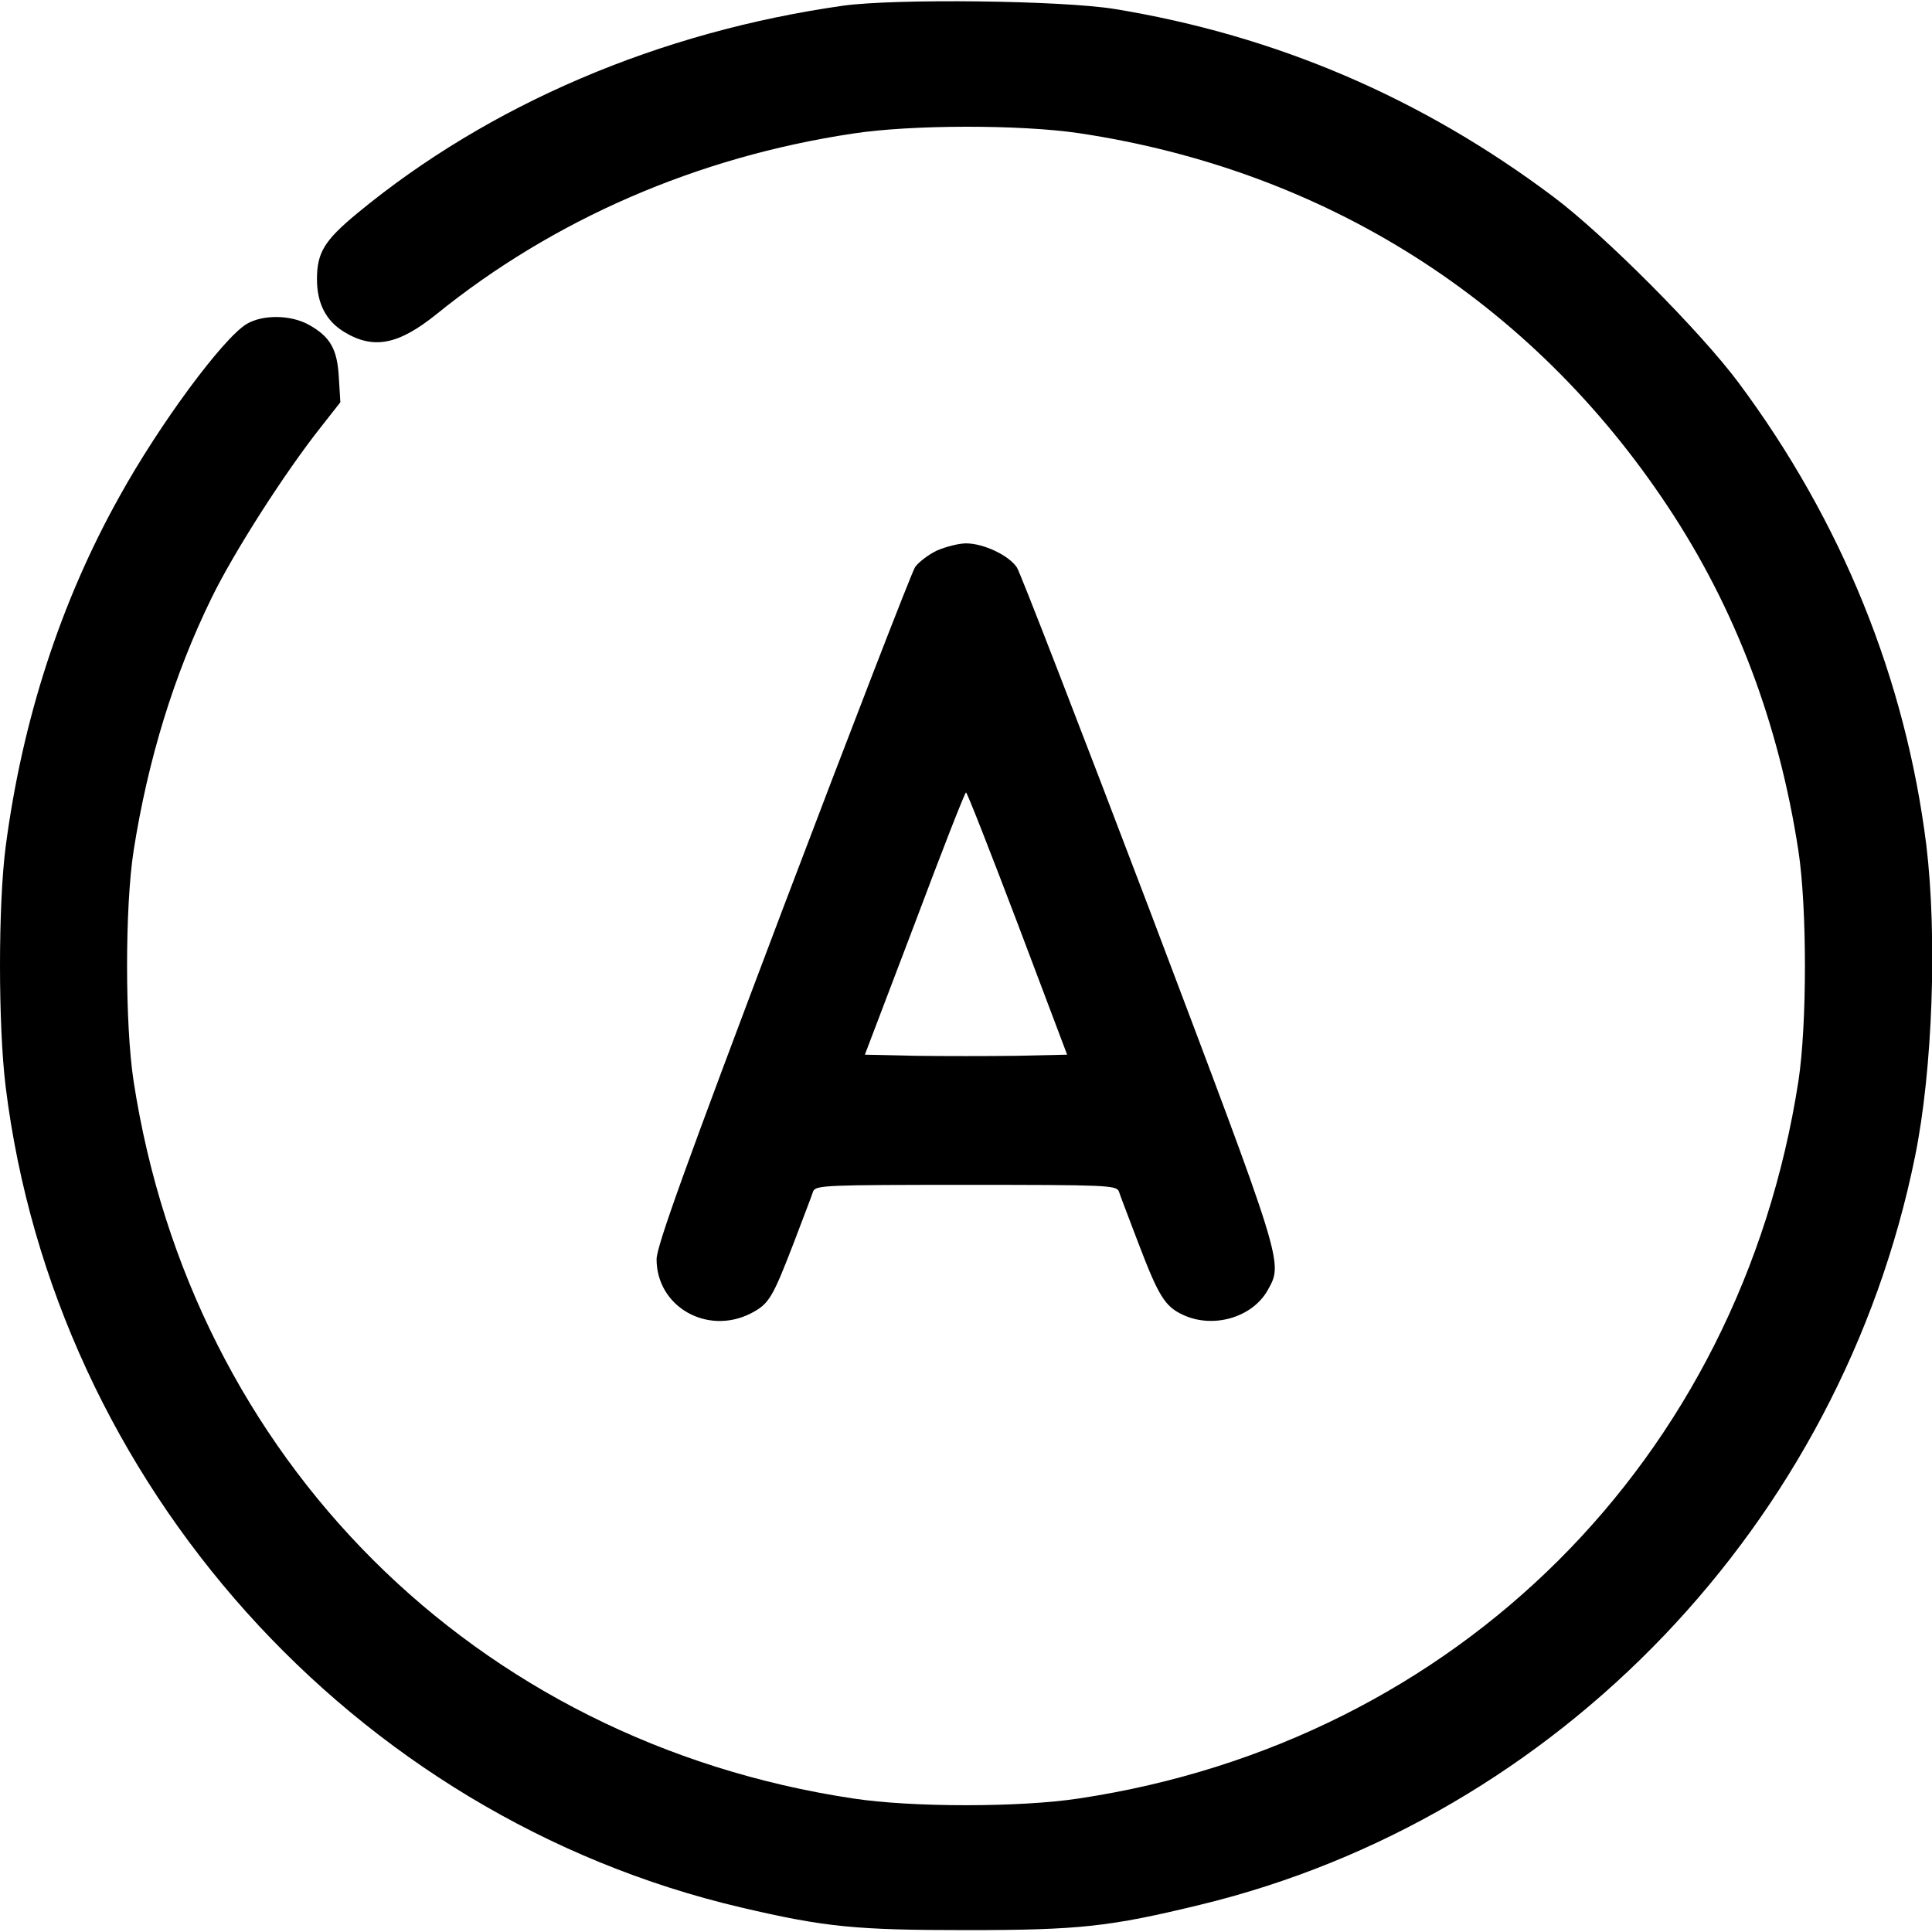
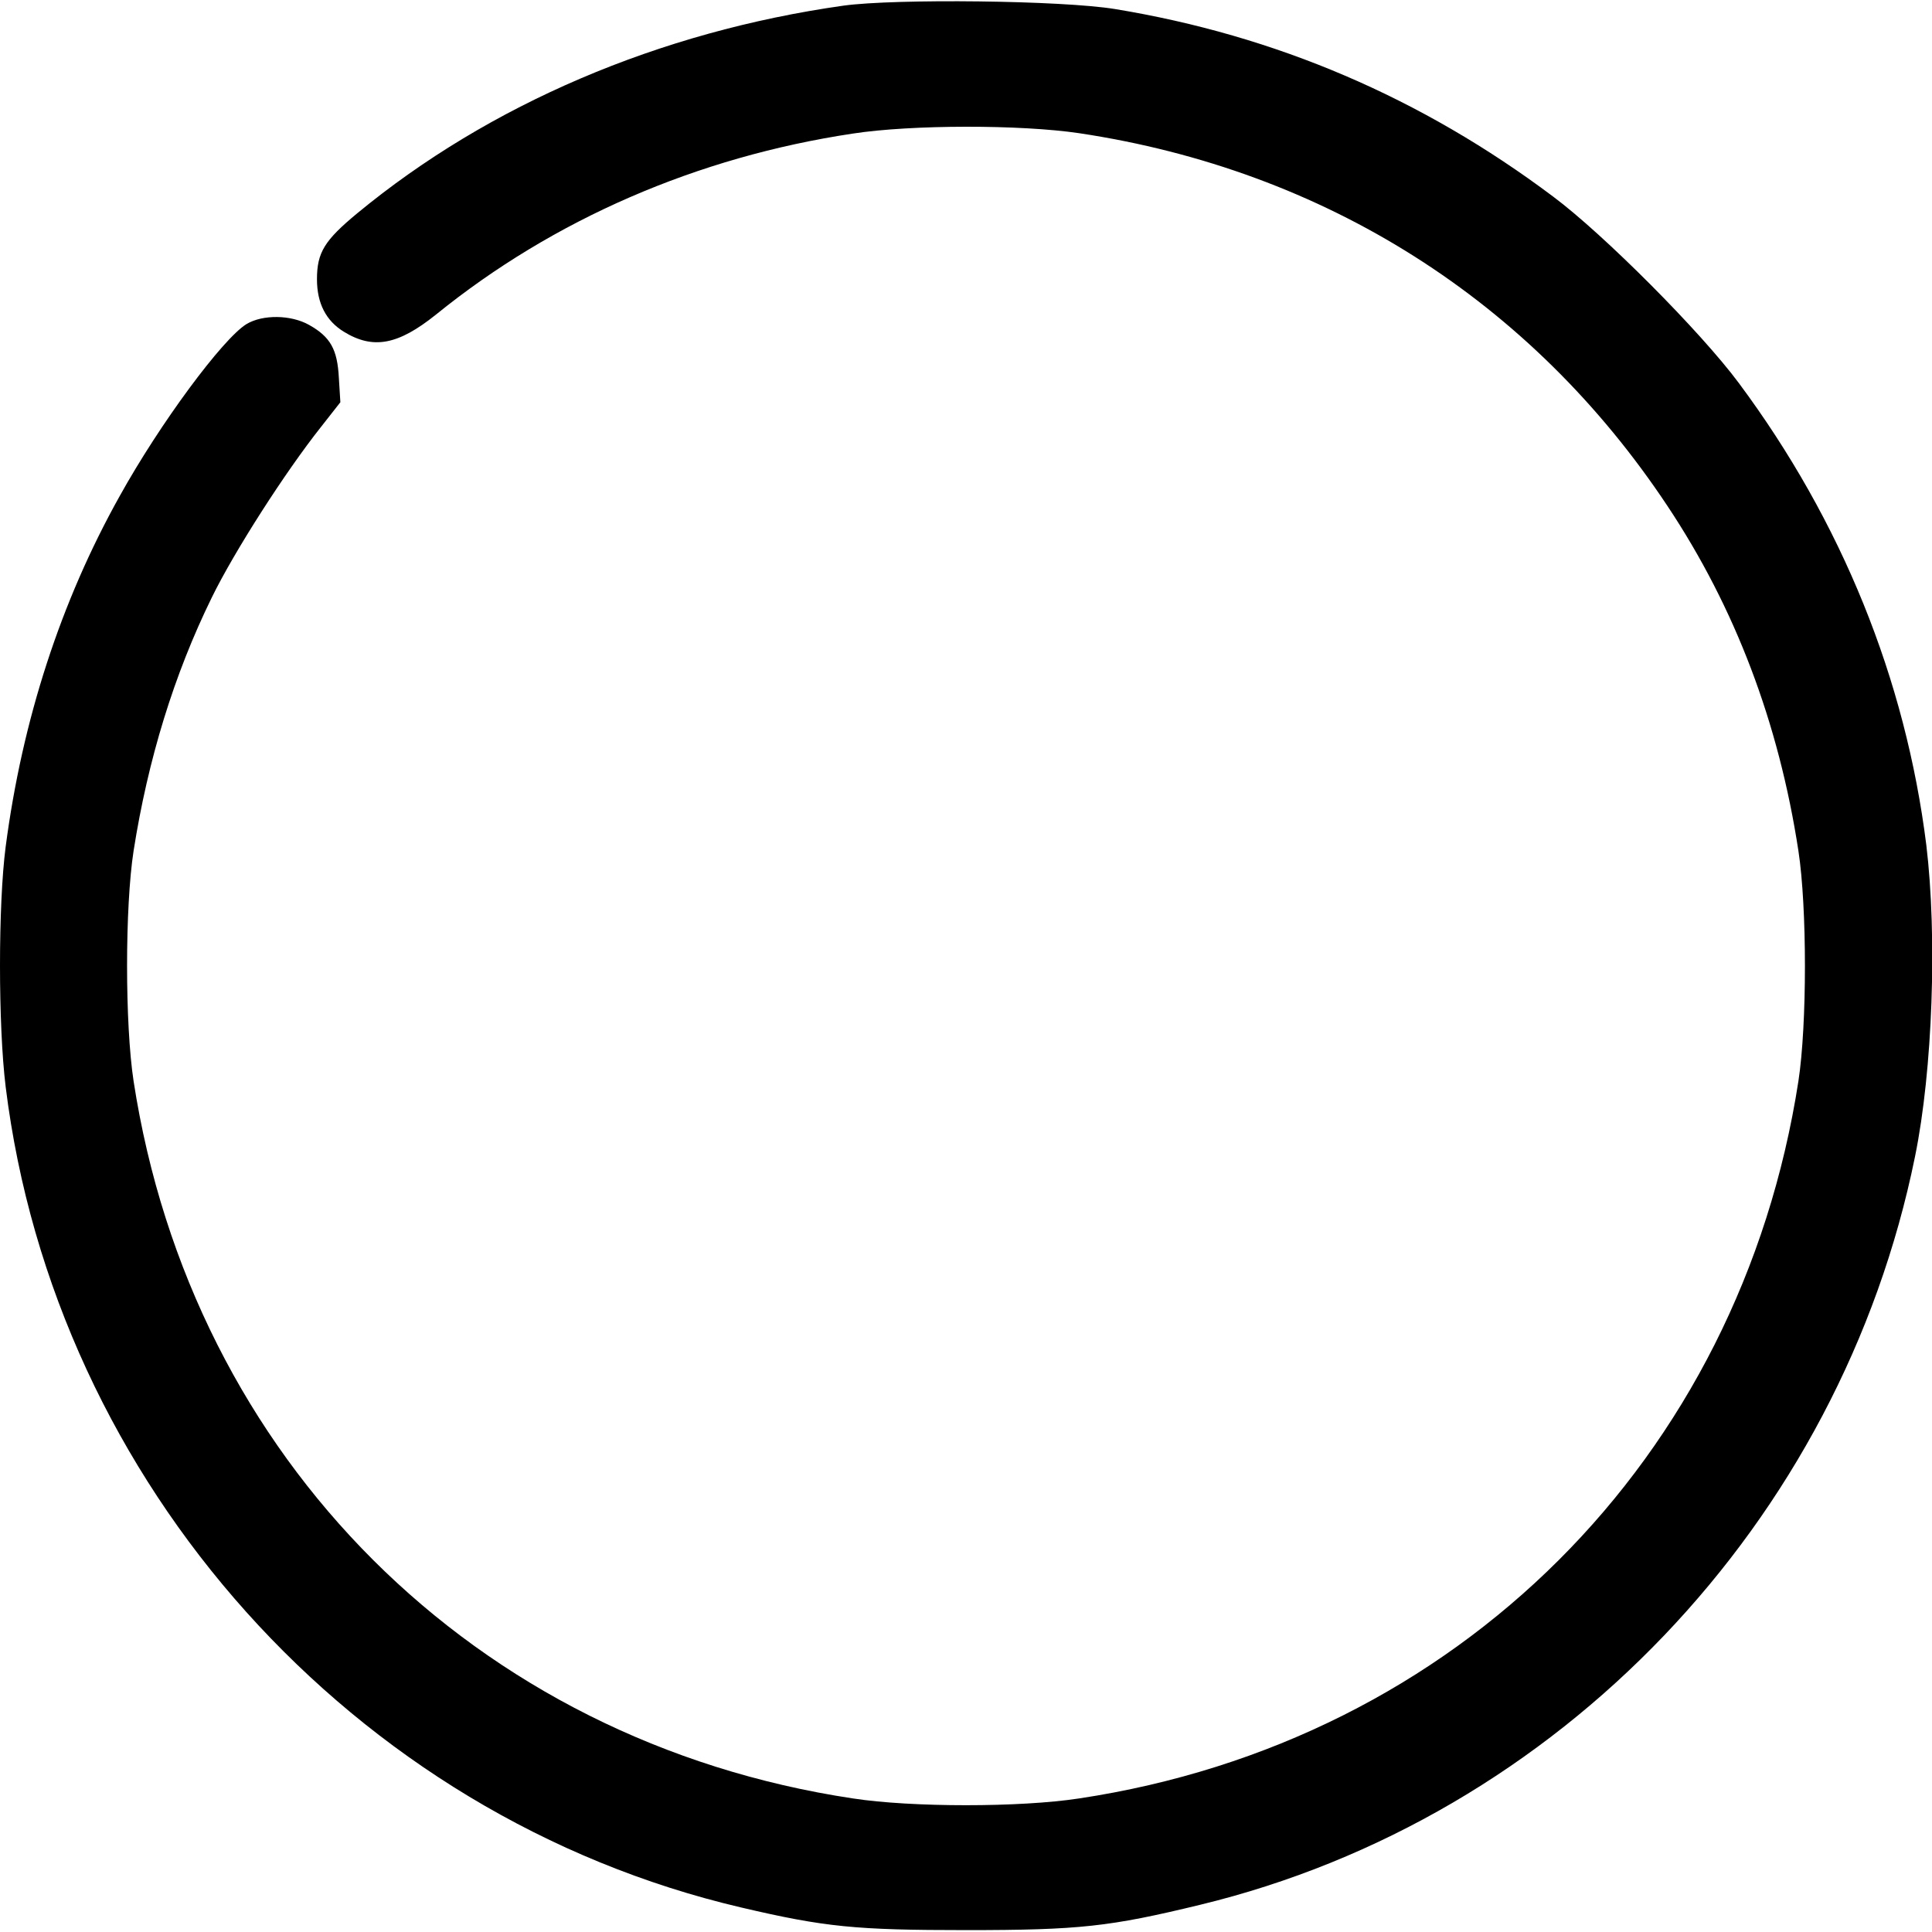
<svg xmlns="http://www.w3.org/2000/svg" version="1.0" width="512pt" height="512pt" viewBox="0 0 512 512" preserveAspectRatio="xMidYMid meet">
  <g transform="translate(0,512) scale(0.1,-0.1)" fill="#000000" stroke="none">
    <path d="M2235 5105 c-488 -69 -939 -262 -1288 -550 -87 -72 -107 -104 -107 -175 0 -64 24 -110 71 -139 78 -48 144 -35 244 45 312 253 693 418 1105 480 156 24 445 24 600 1 652 -98 1198 -444 1559 -988 179 -269 295 -574 347 -914 23 -150 23 -460 0 -610 -155 -1002 -904 -1750 -1906 -1901 -156 -24 -444 -24 -600 0 -1002 151 -1752 900 -1906 1901 -23 151 -23 461 0 610 38 242 107 467 207 671 59 121 194 332 290 453 l51 65 -4 65 c-4 75 -22 108 -79 140 -48 27 -123 28 -166 2 -63 -39 -229 -263 -336 -456 -156 -279 -258 -593 -302 -929 -20 -154 -20 -473 0 -636 130 -1052 920 -1934 1949 -2175 222 -52 304 -60 596 -60 301 0 381 9 620 67 951 230 1698 1013 1895 1983 47 230 59 584 30 825 -55 440 -224 858 -497 1225 -101 136 -358 394 -492 494 -349 262 -735 427 -1161 497 -140 23 -582 28 -720 9z" />
-     <path d="M2483 3661 c-23 -11 -49 -31 -58 -44 -9 -14 -167 -422 -351 -907 -258 -682 -334 -893 -334 -927 0 -126 134 -202 249 -144 49 25 58 41 114 186 25 66 49 128 52 138 7 16 35 17 405 17 370 0 398 -1 405 -17 3 -10 27 -72 52 -138 53 -139 70 -167 117 -189 80 -38 184 -8 225 64 42 75 46 61 -313 1010 -184 484 -342 892 -351 906 -21 32 -88 64 -135 64 -19 0 -54 -9 -77 -19z m214 -989 l131 -347 -134 -3 c-74 -1 -194 -1 -268 0 l-134 3 132 347 c72 192 133 348 136 348 3 0 64 -156 137 -348z" />
  </g>
</svg>